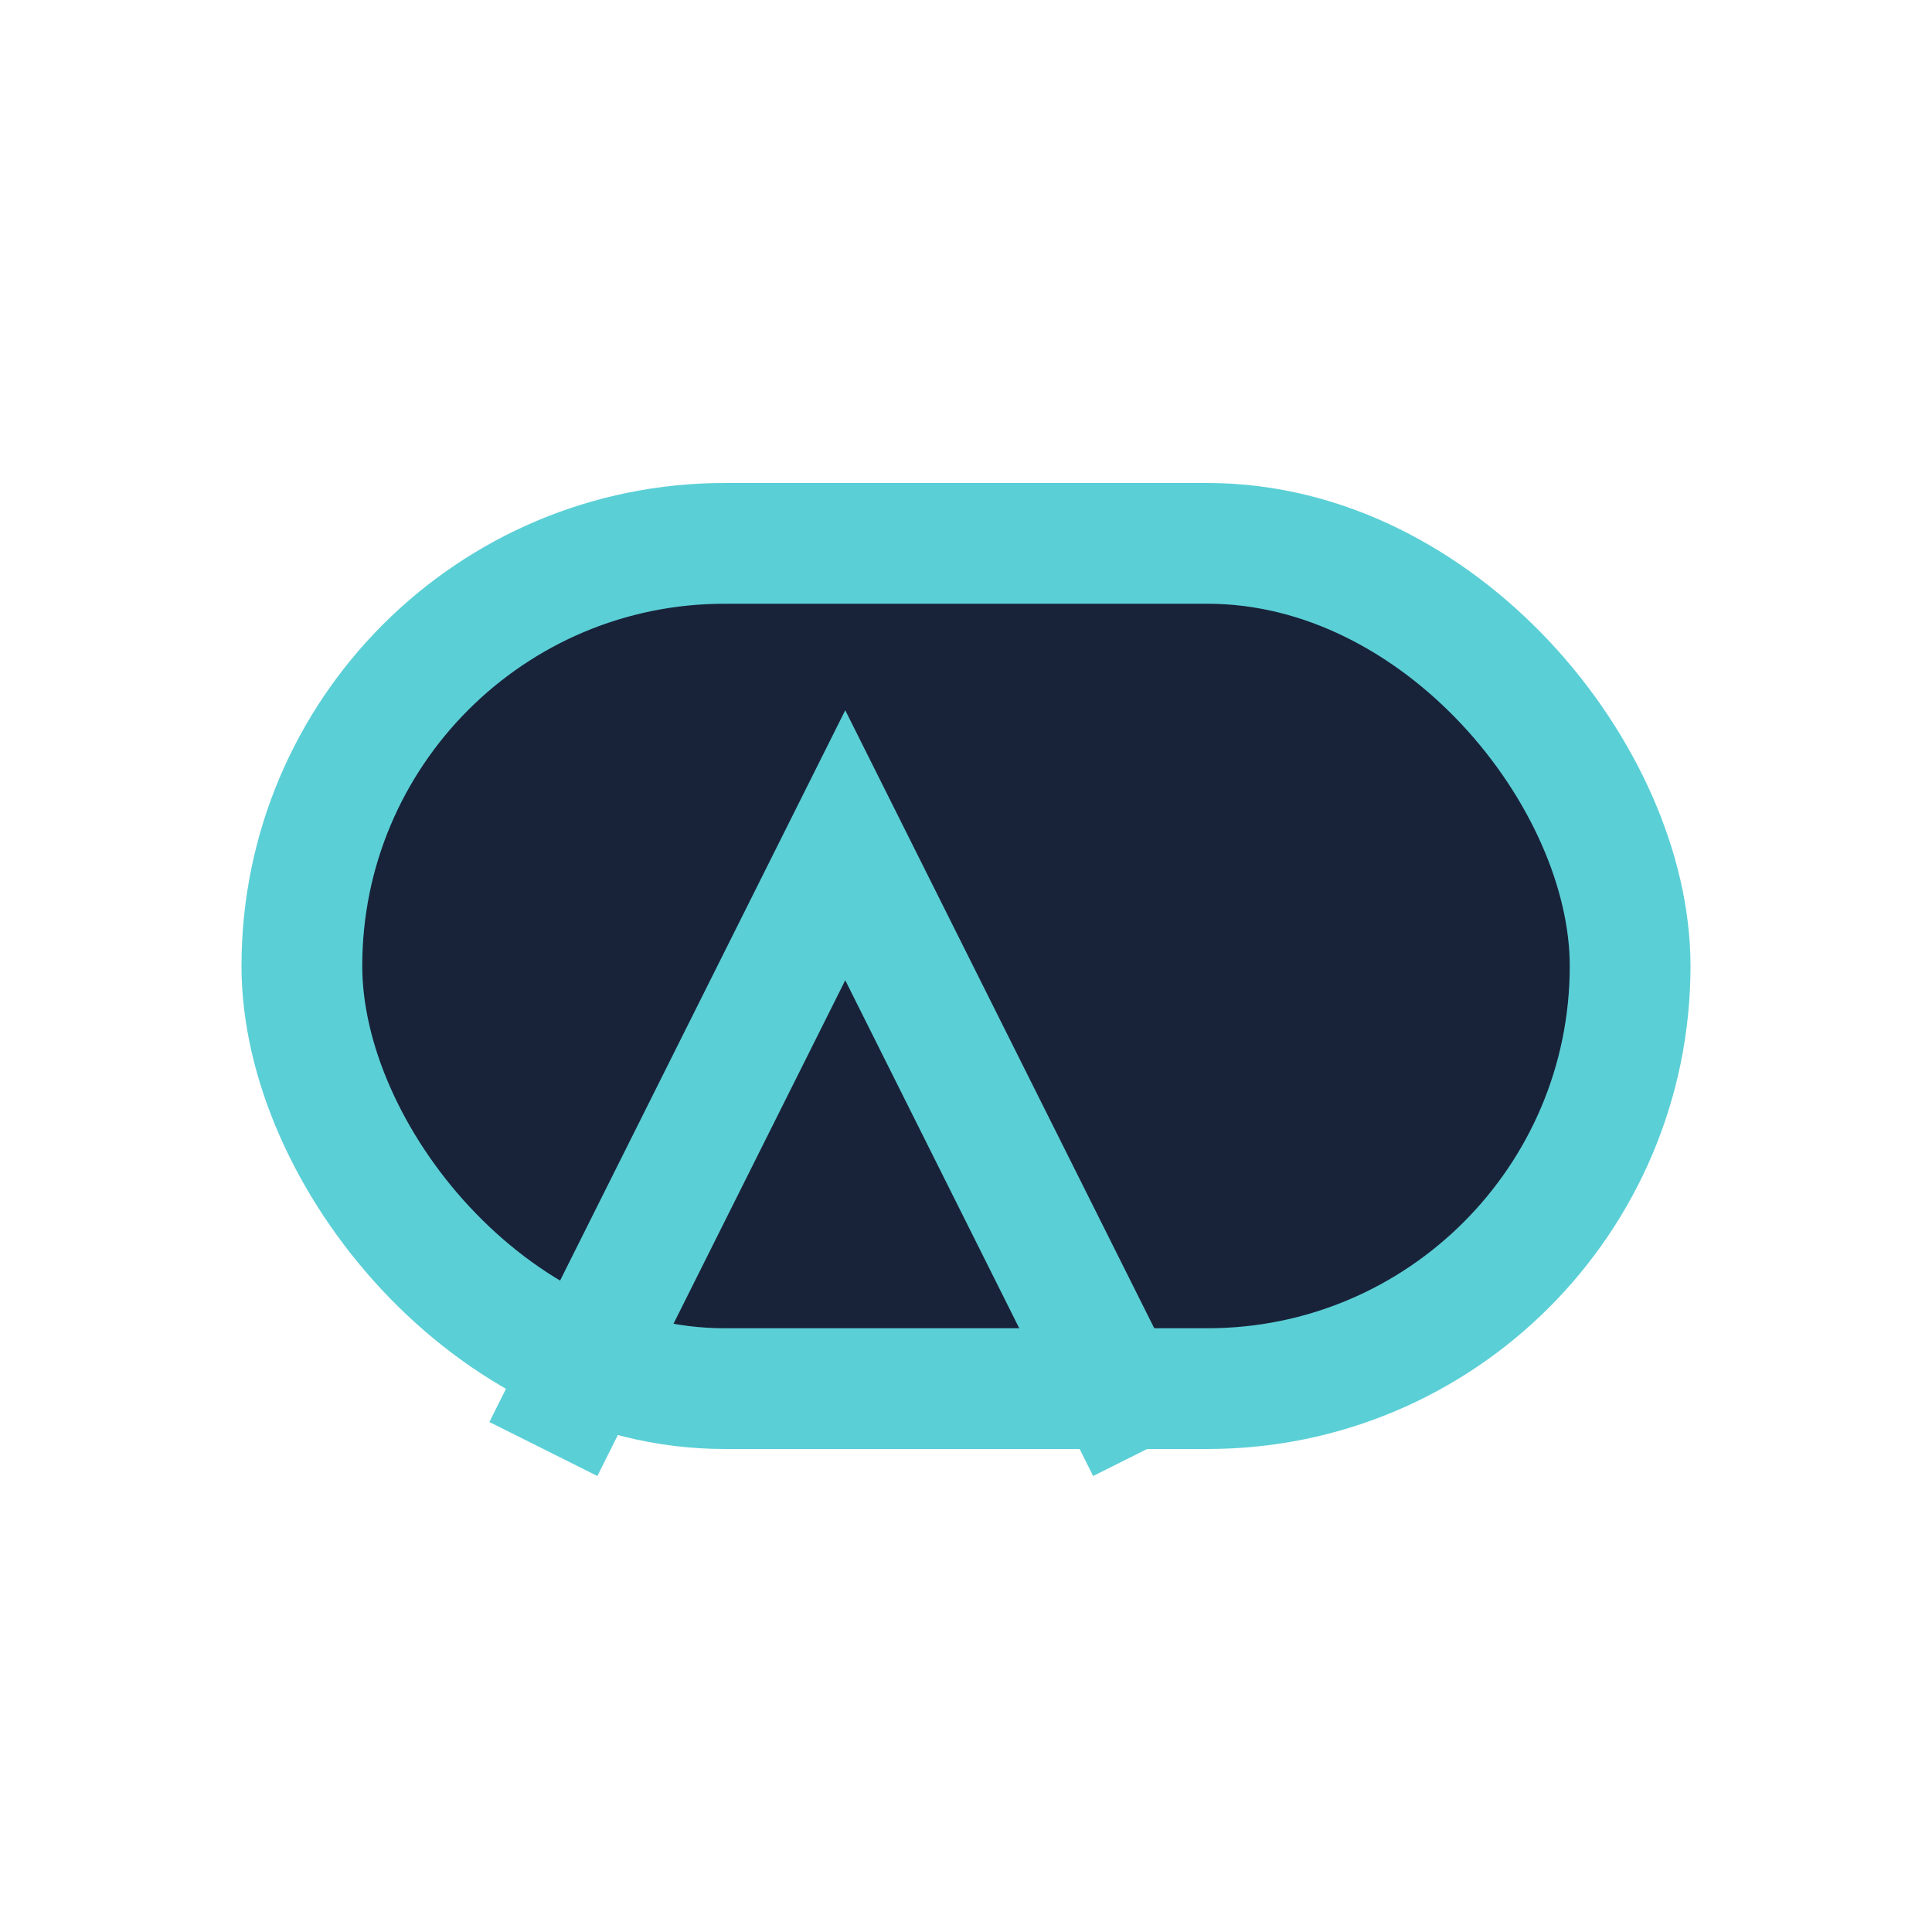
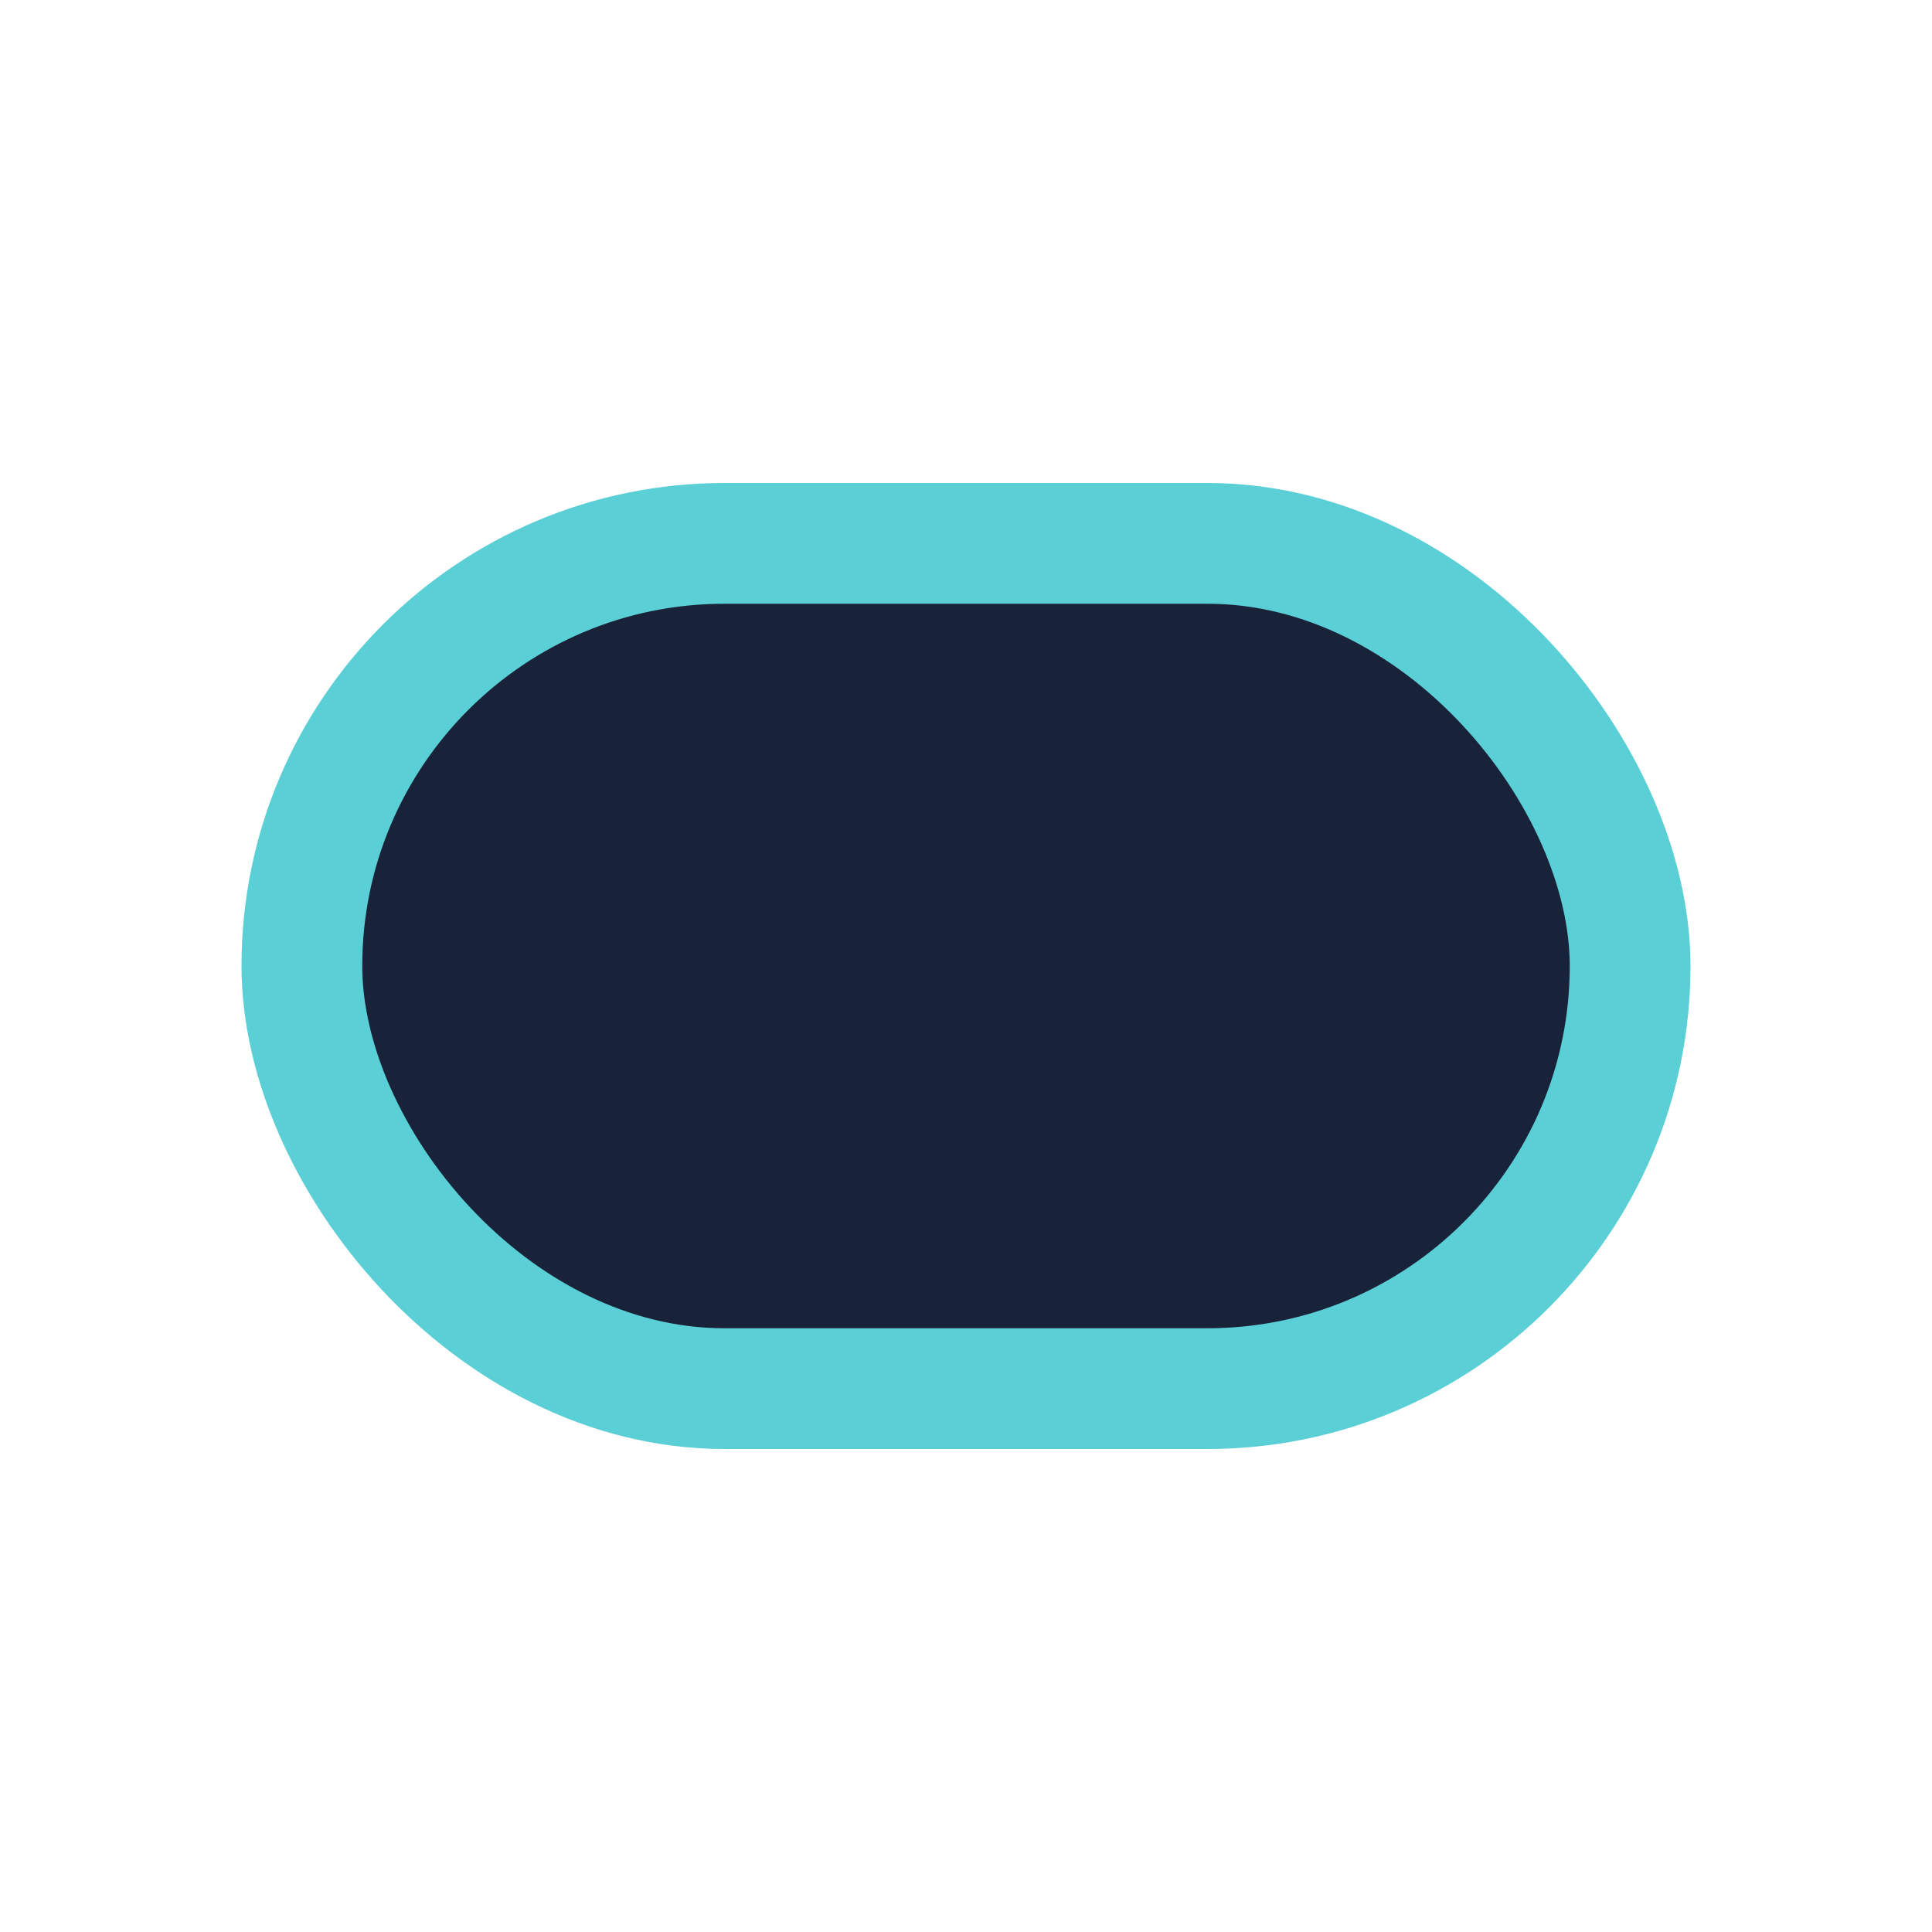
<svg xmlns="http://www.w3.org/2000/svg" width="32" height="32" viewBox="0 0 32 32">
  <rect x="5" y="9" width="22" height="14" rx="7" fill="#18233A" stroke="#5BCFD6" stroke-width="2" />
-   <path d="M9 24l5-10 5 10" stroke="#5BCFD6" stroke-width="2" fill="none" />
</svg>